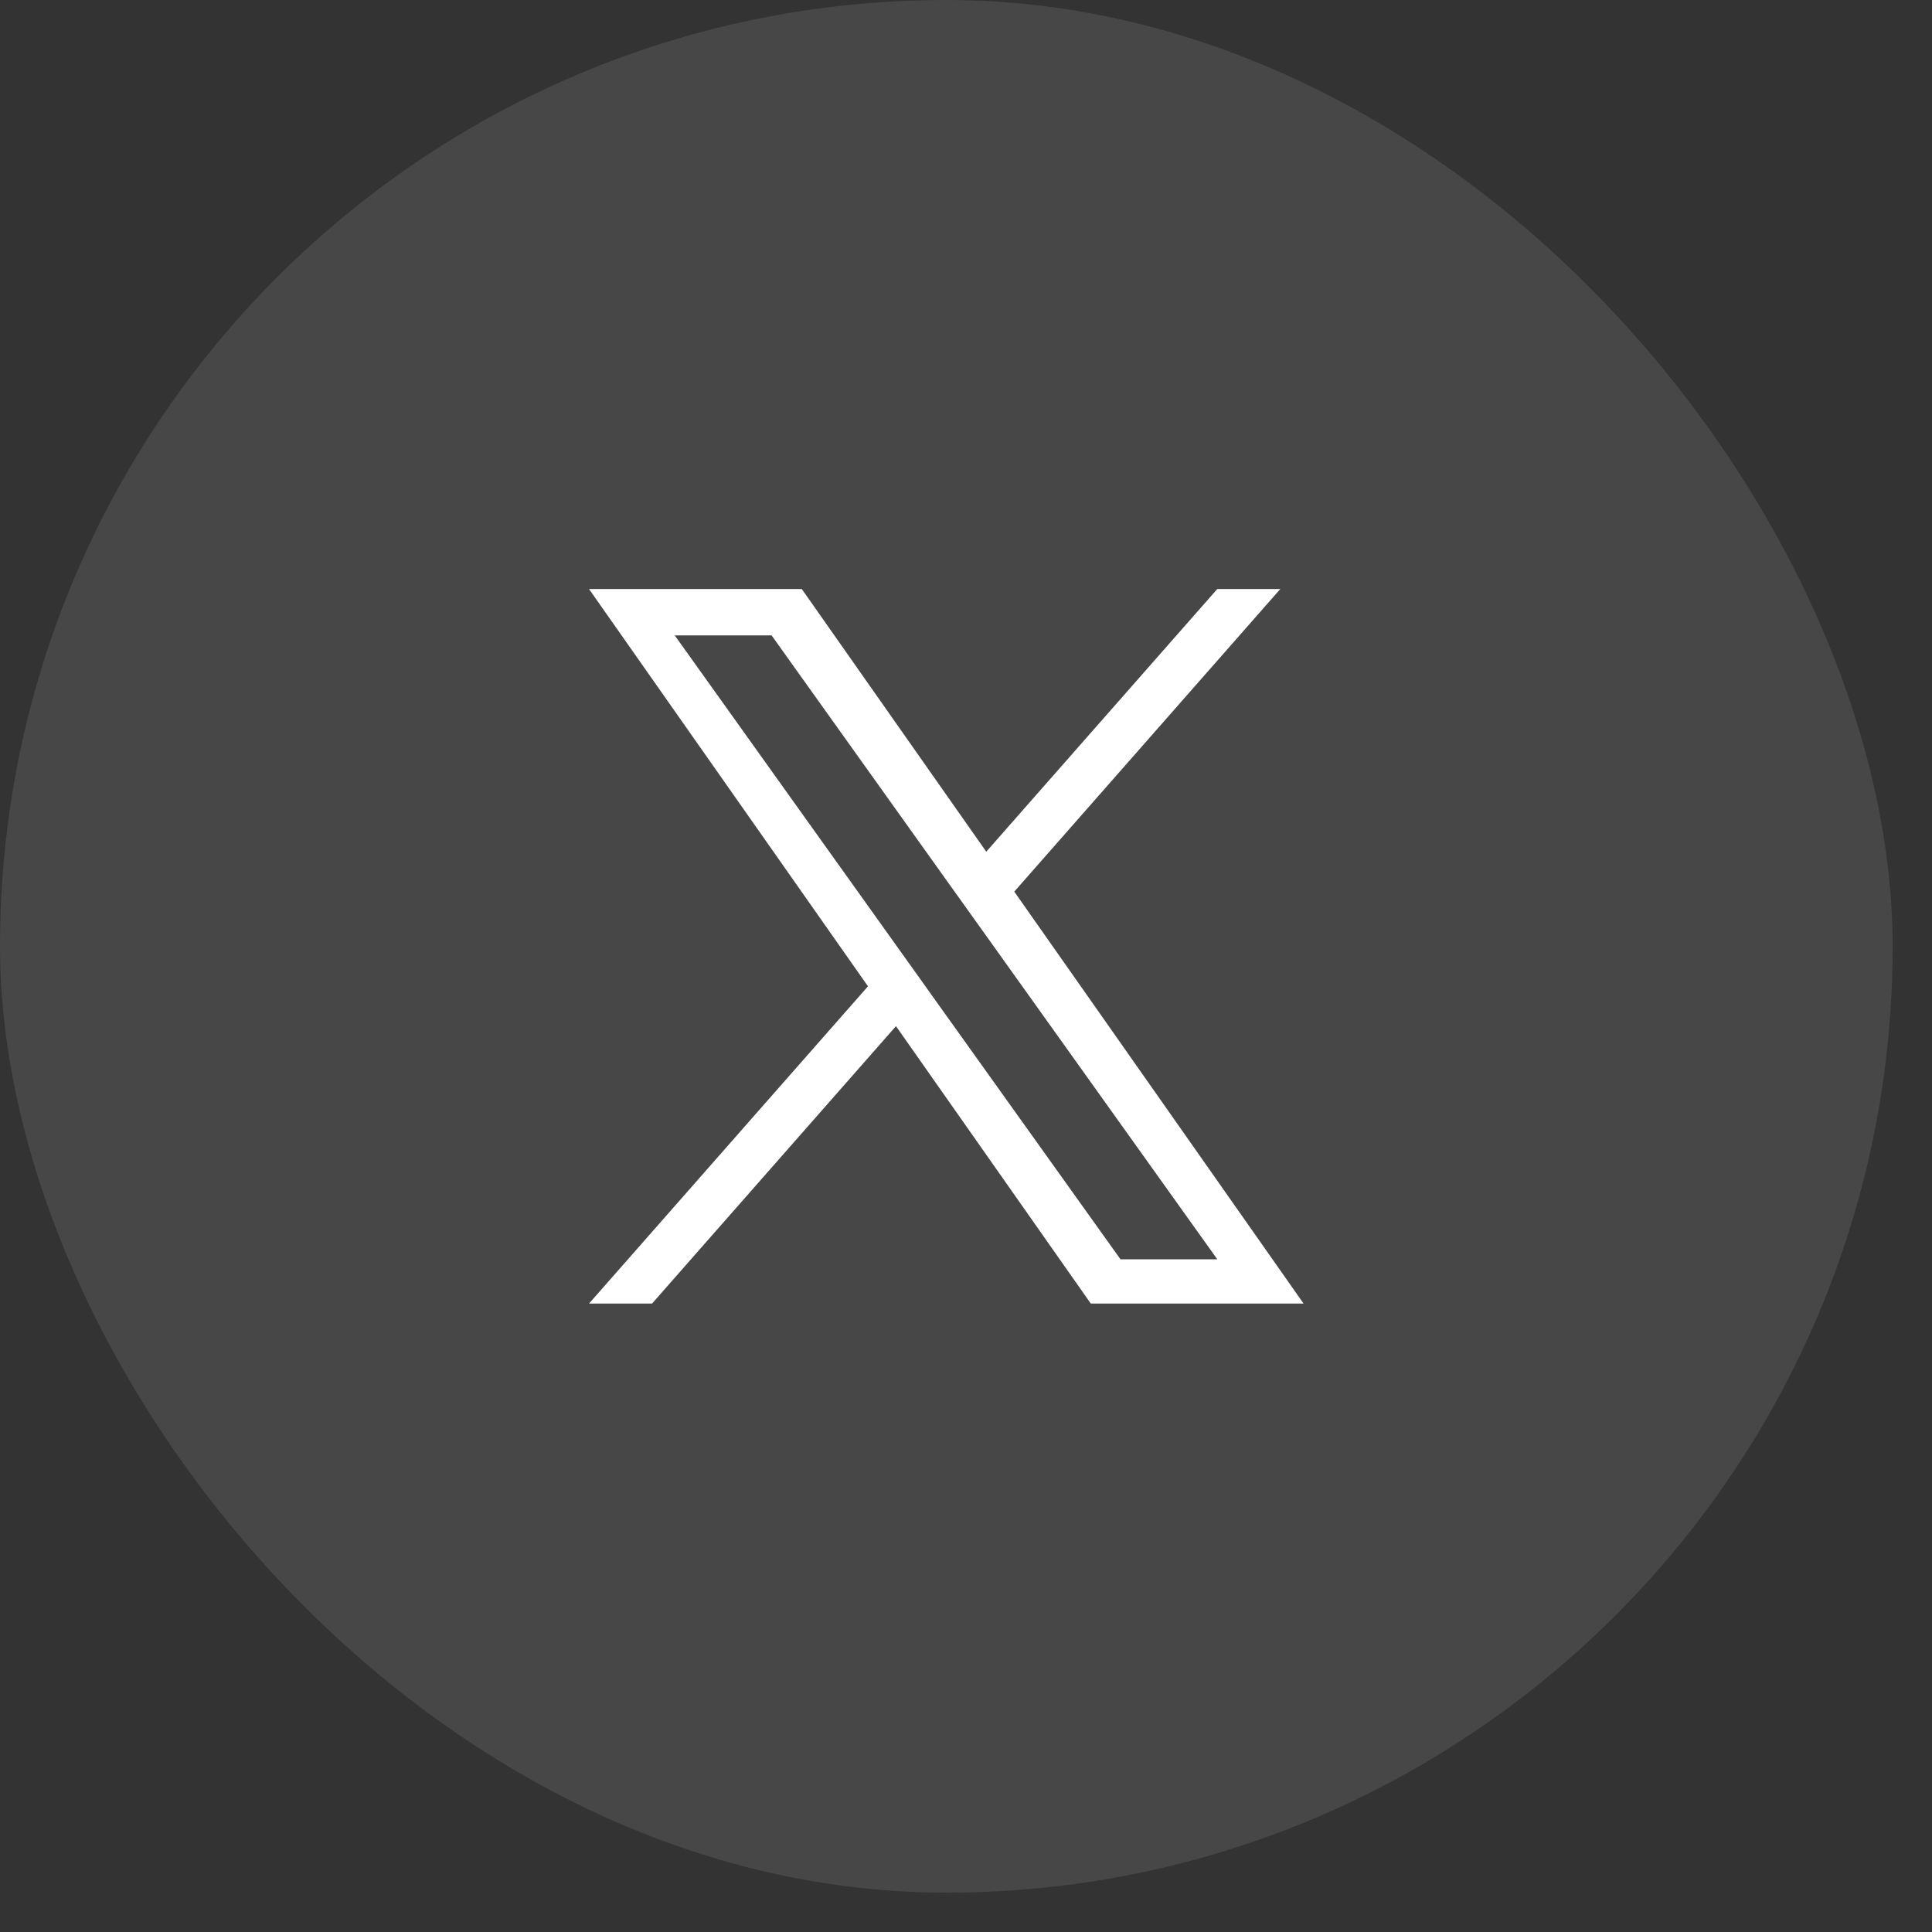
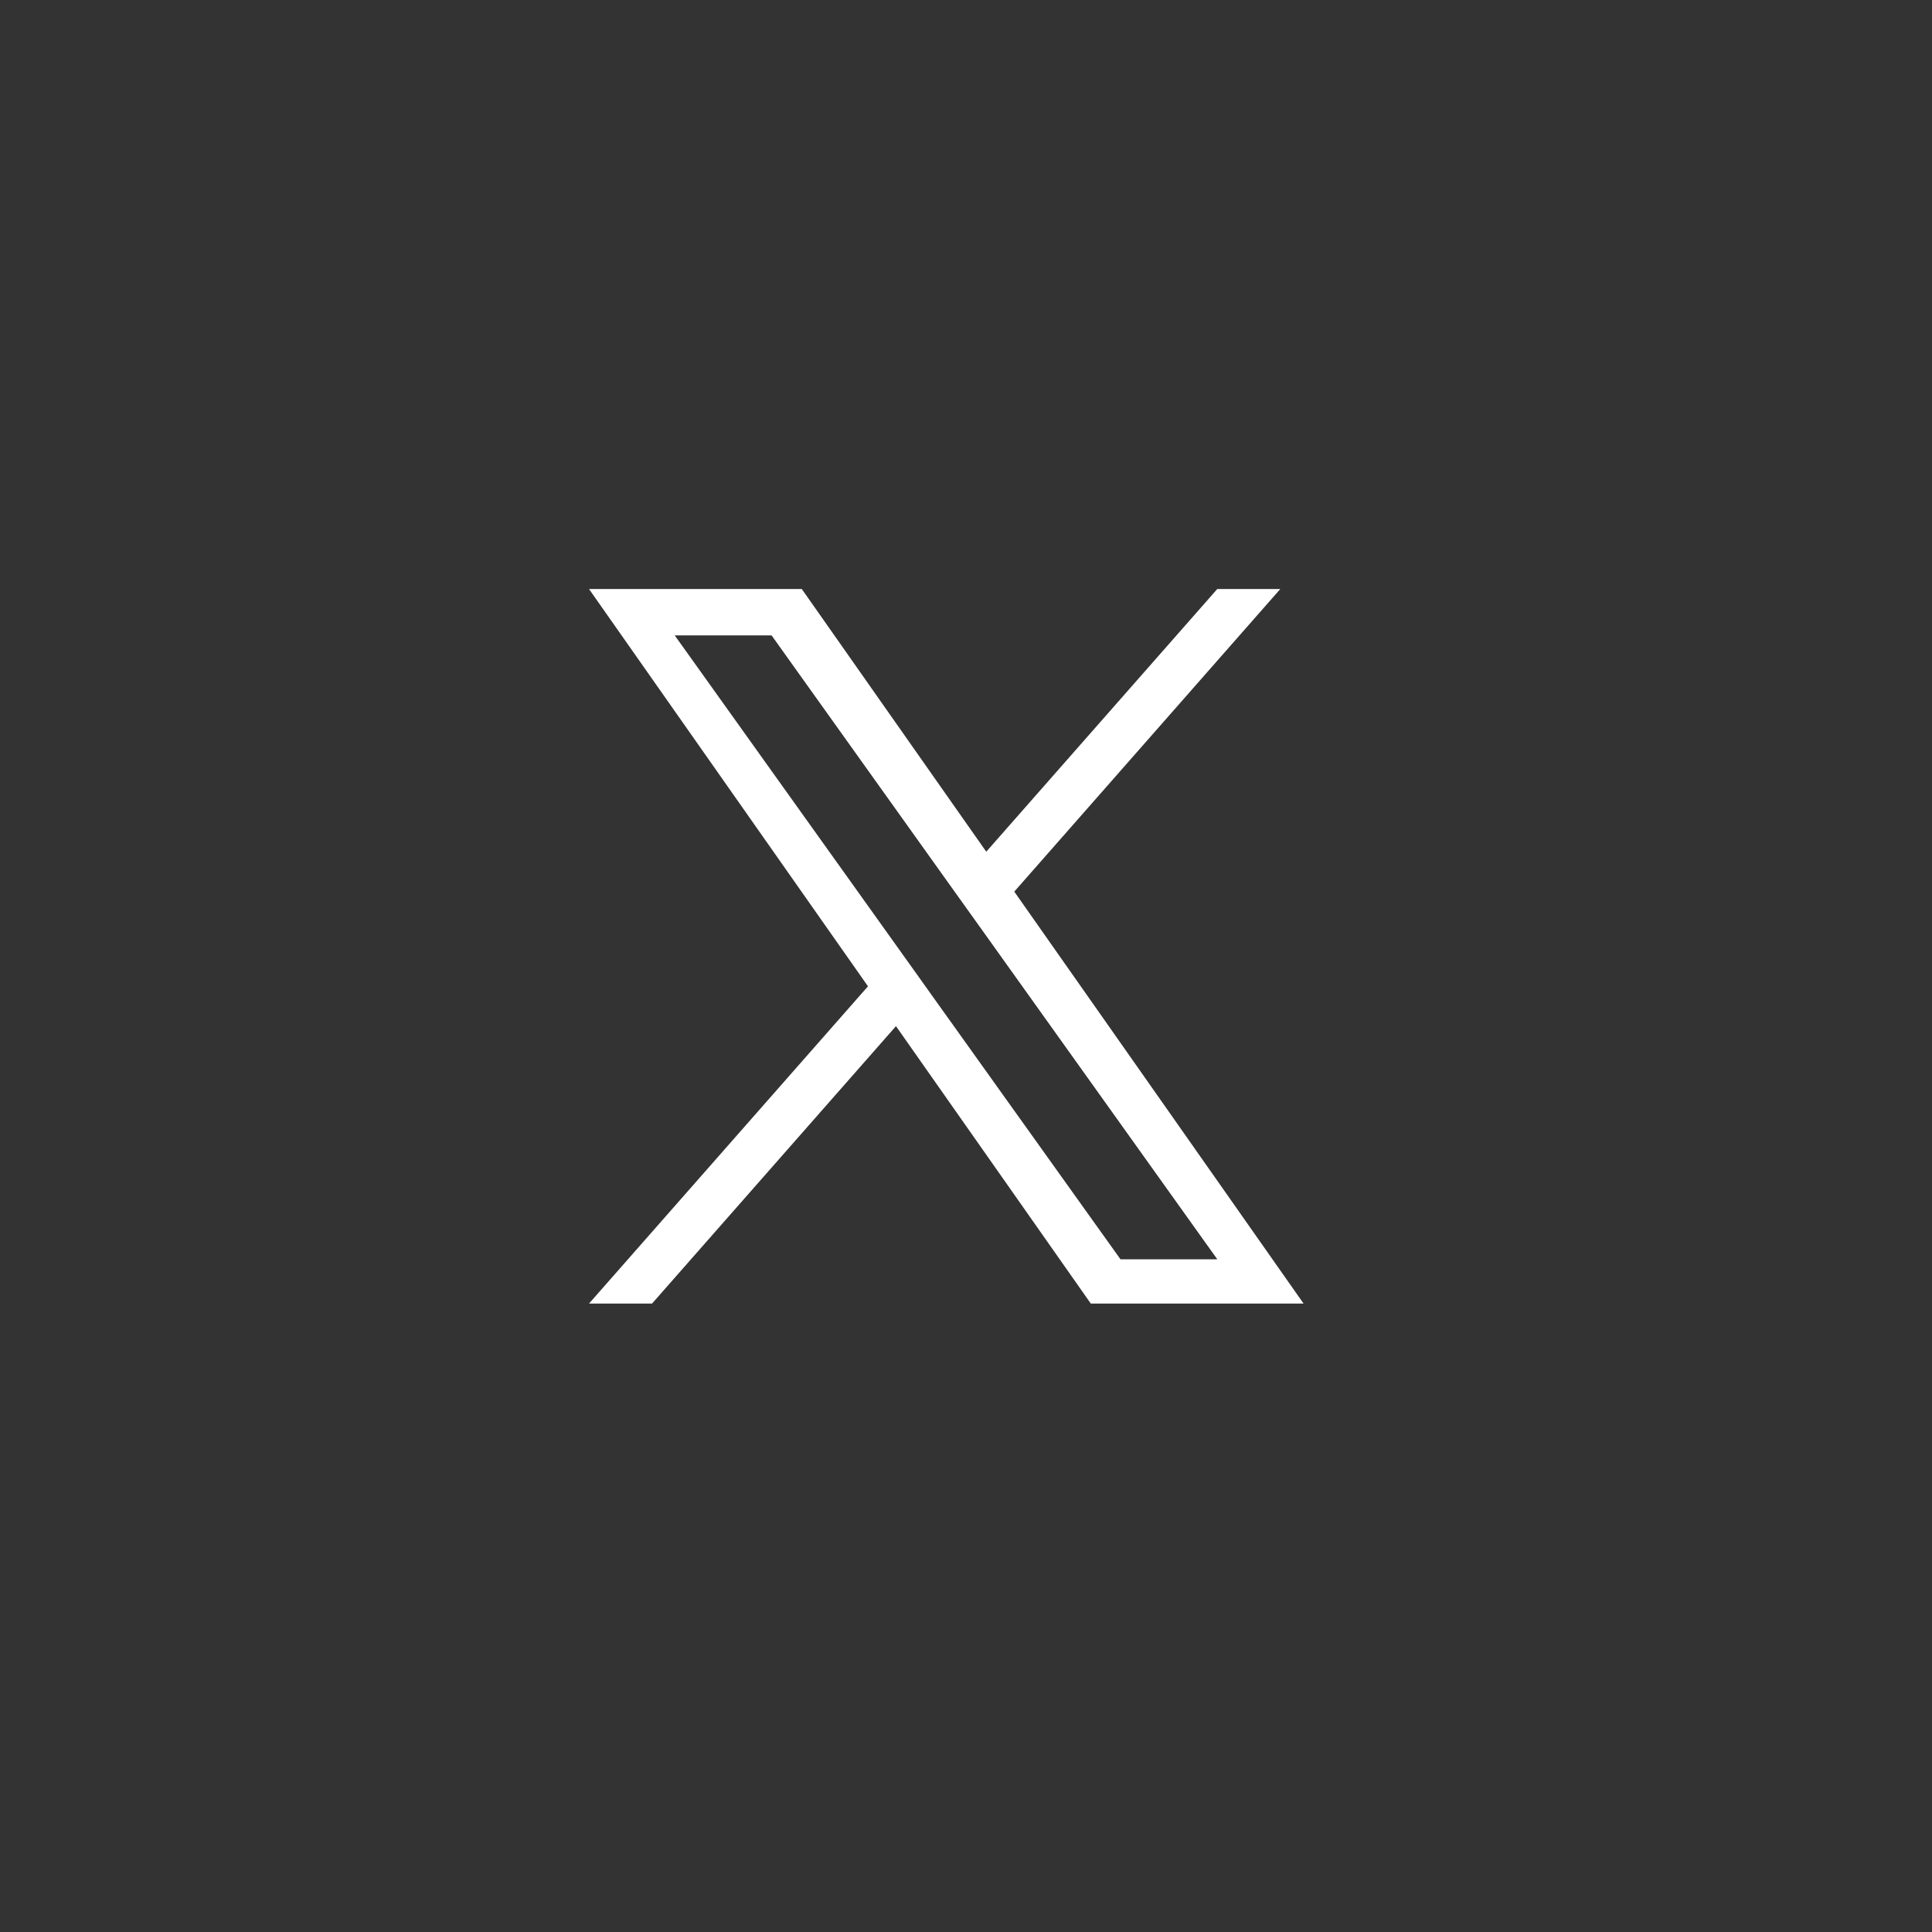
<svg xmlns="http://www.w3.org/2000/svg" width="45" height="45" viewBox="0 0 45 45" fill="none">
  <rect x="0" y="0" width="45" height="45" fill="#333333" stroke="none" />
-   <rect width="44.083" height="44.083" rx="22.042" fill="white" fill-opacity="0.1" />
  <path d="M23.625 20.767L29.821 13.719H28.353L22.972 19.838L18.675 13.719H13.719L20.217 22.973L13.719 30.363H15.187L20.869 23.901L25.407 30.363H30.363L23.624 20.767H23.625ZM21.613 23.054L20.955 22.133L15.716 14.8H17.972L22.199 20.718L22.858 21.639L28.353 29.331H26.098L21.613 23.055V23.054Z" fill="white" />
</svg>